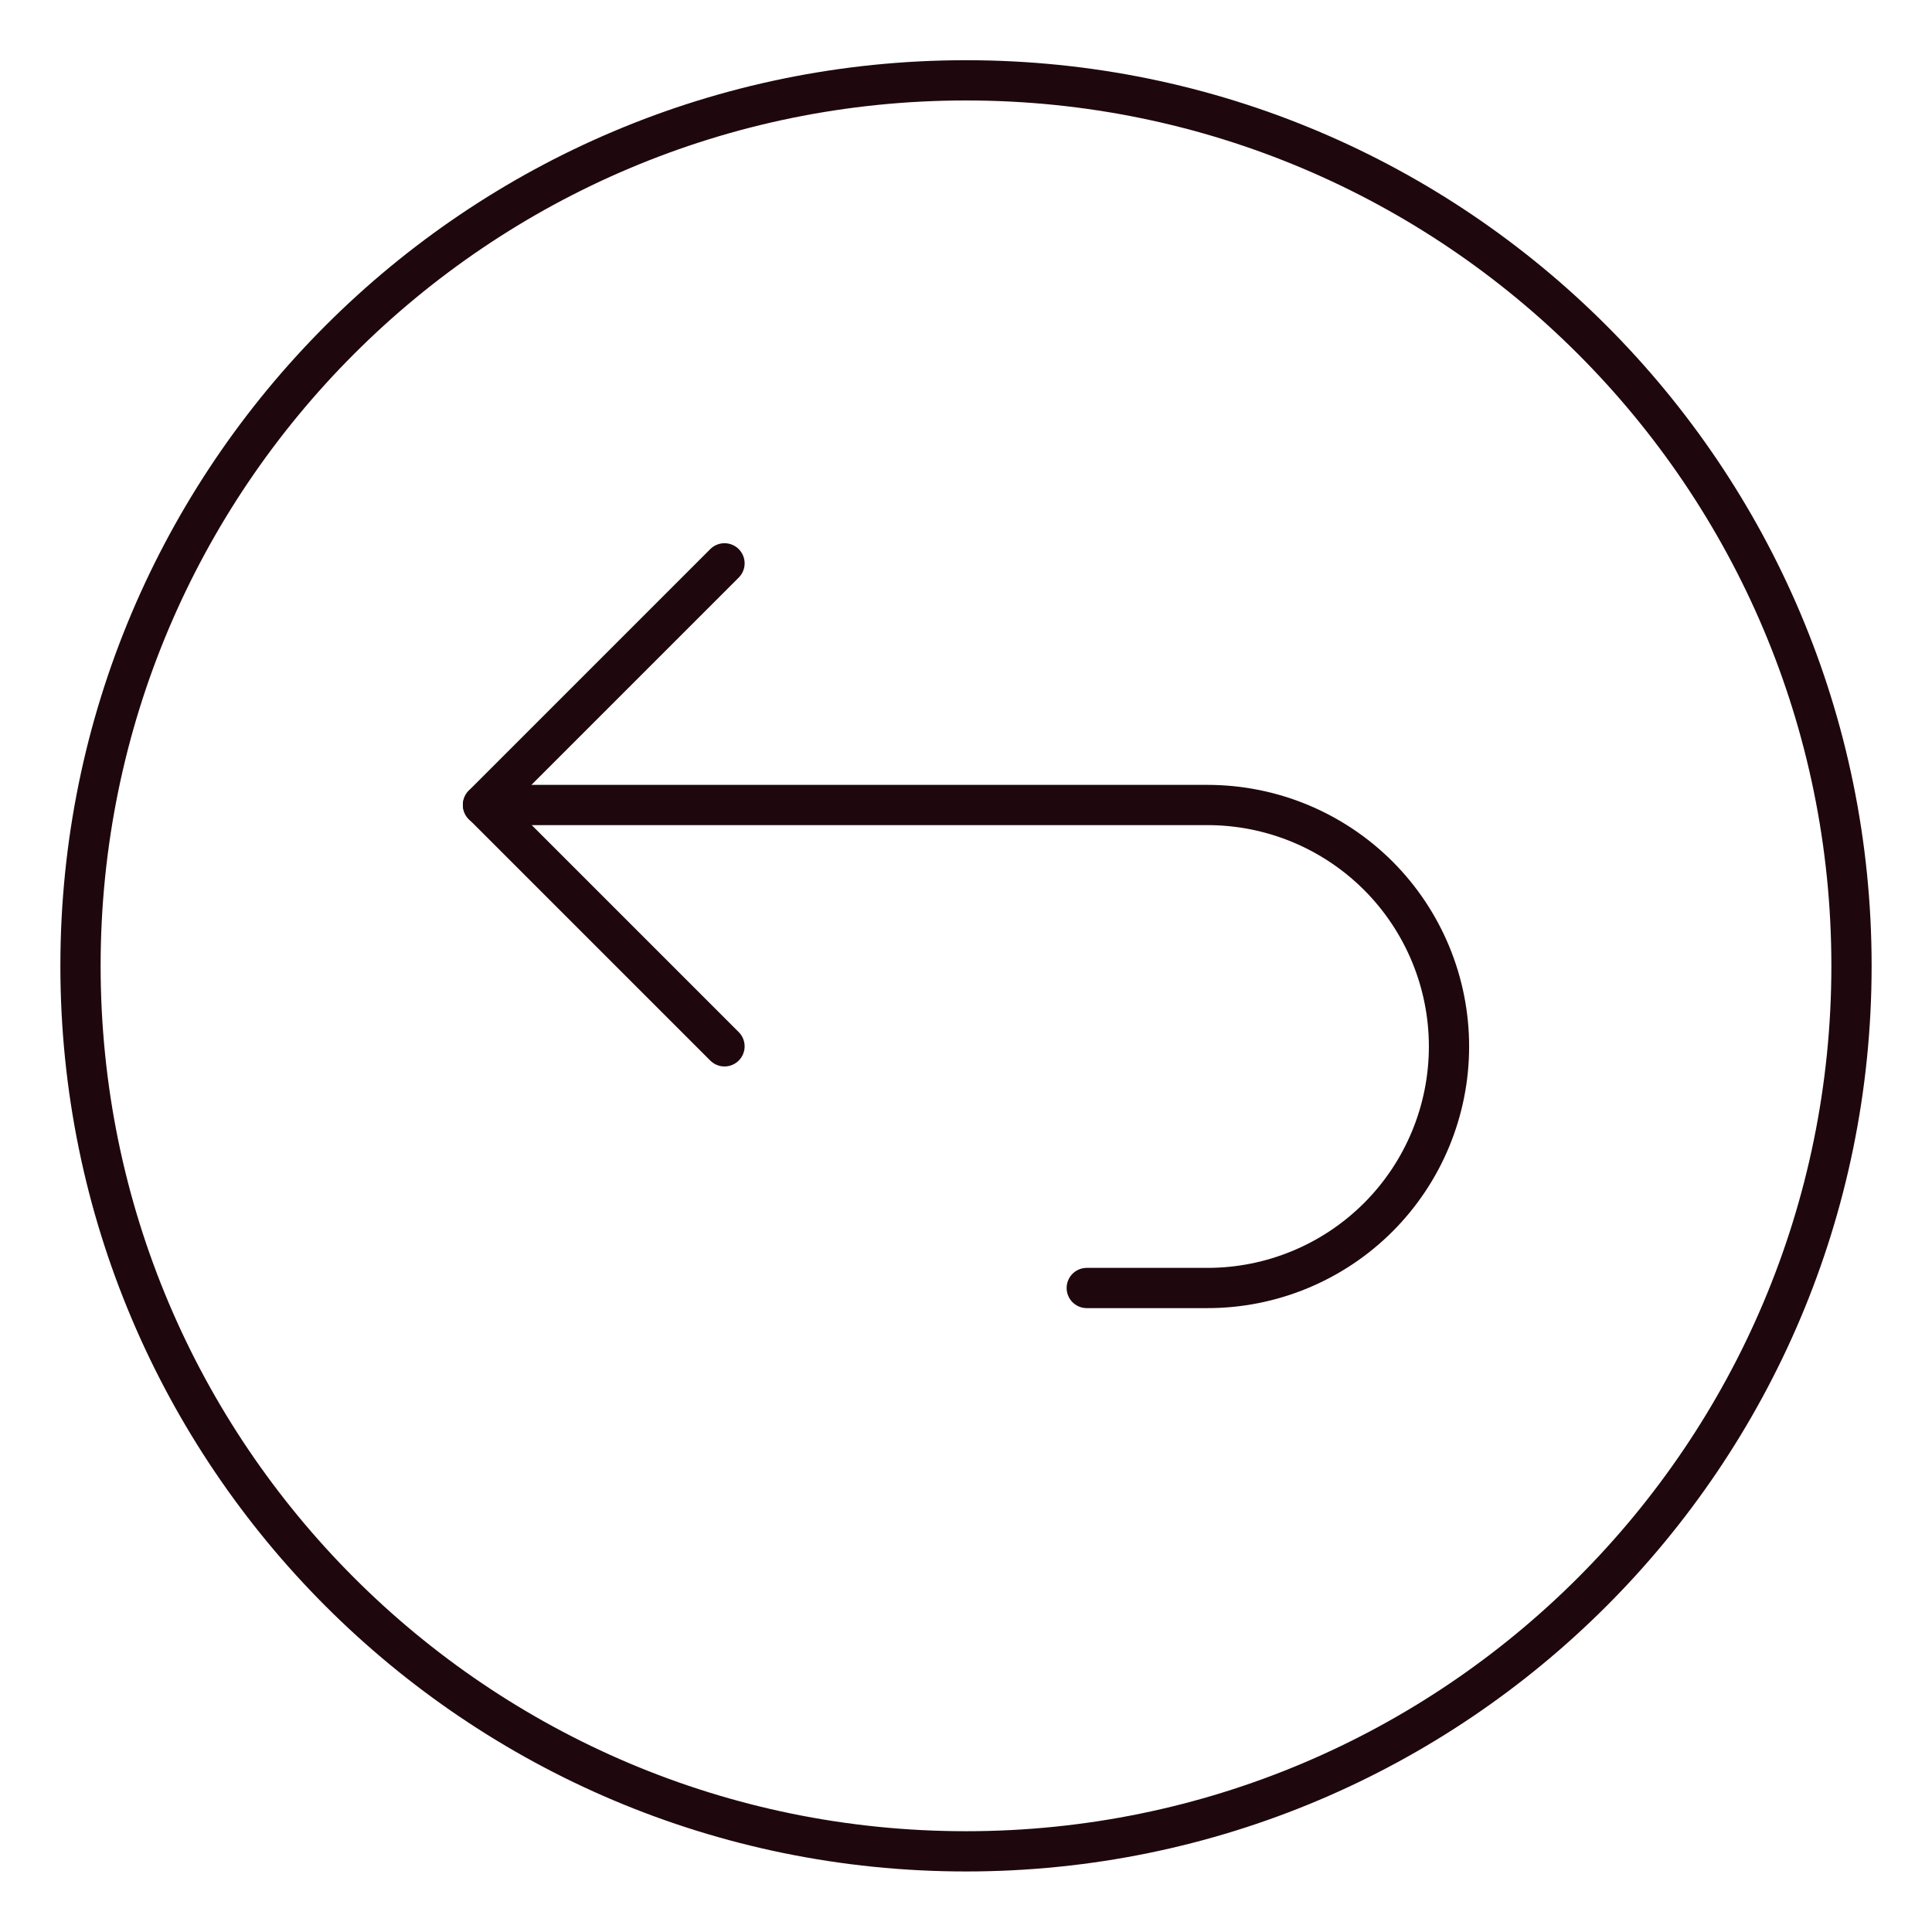
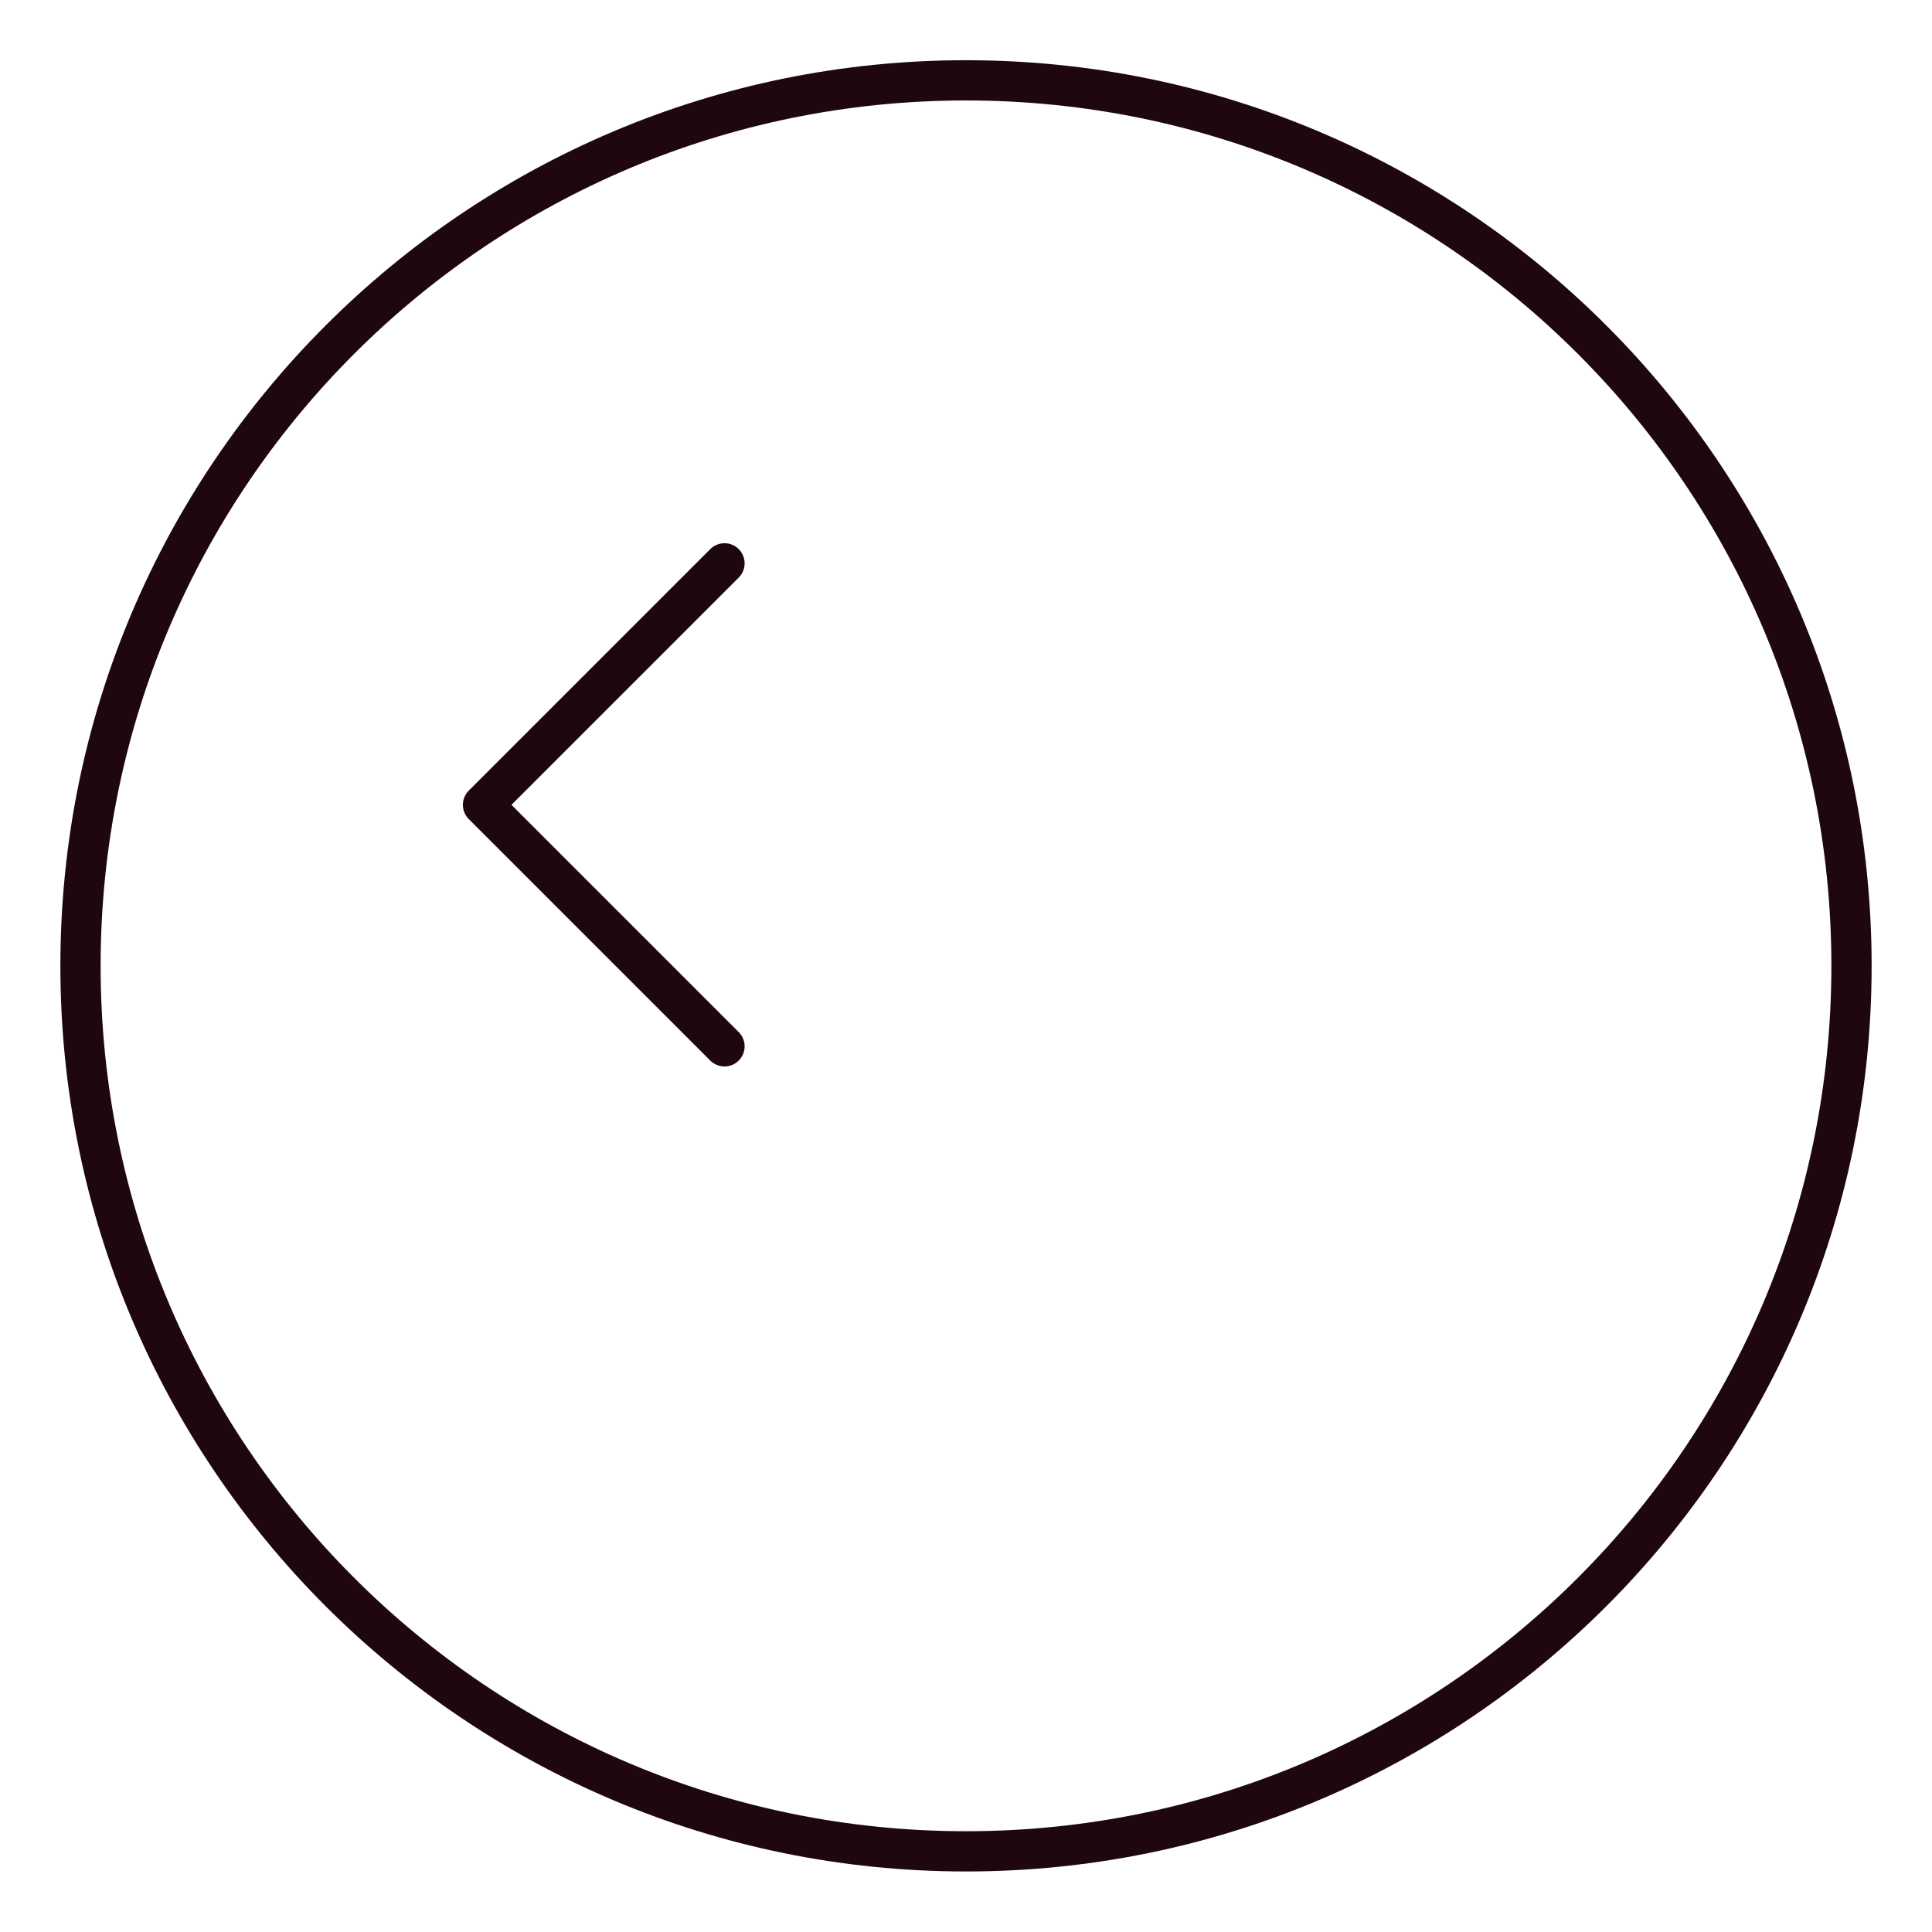
<svg xmlns="http://www.w3.org/2000/svg" width="48" height="48" viewBox="0 0 48 48" fill="none">
  <path d="M24 45.996C36.15 45.996 46 36.146 46 23.996C46 11.846 36.15 1.996 24 1.996C11.85 1.996 2 11.846 2 23.996C2 36.146 11.85 45.996 24 45.996Z" stroke="#1F080D" stroke-linecap="round" stroke-linejoin="round" />
-   <path d="M12 20H30C31.591 20 33.117 20.632 34.243 21.757C35.368 22.883 36 24.409 36 26C36 27.591 35.368 29.117 34.243 30.243C33.117 31.368 31.591 32 30 32H27" stroke="#1F080D" stroke-linecap="round" stroke-linejoin="round" />
  <path d="M18 25.996L12 19.996L18 13.996" stroke="#1F080D" stroke-linecap="round" stroke-linejoin="round" />
</svg>